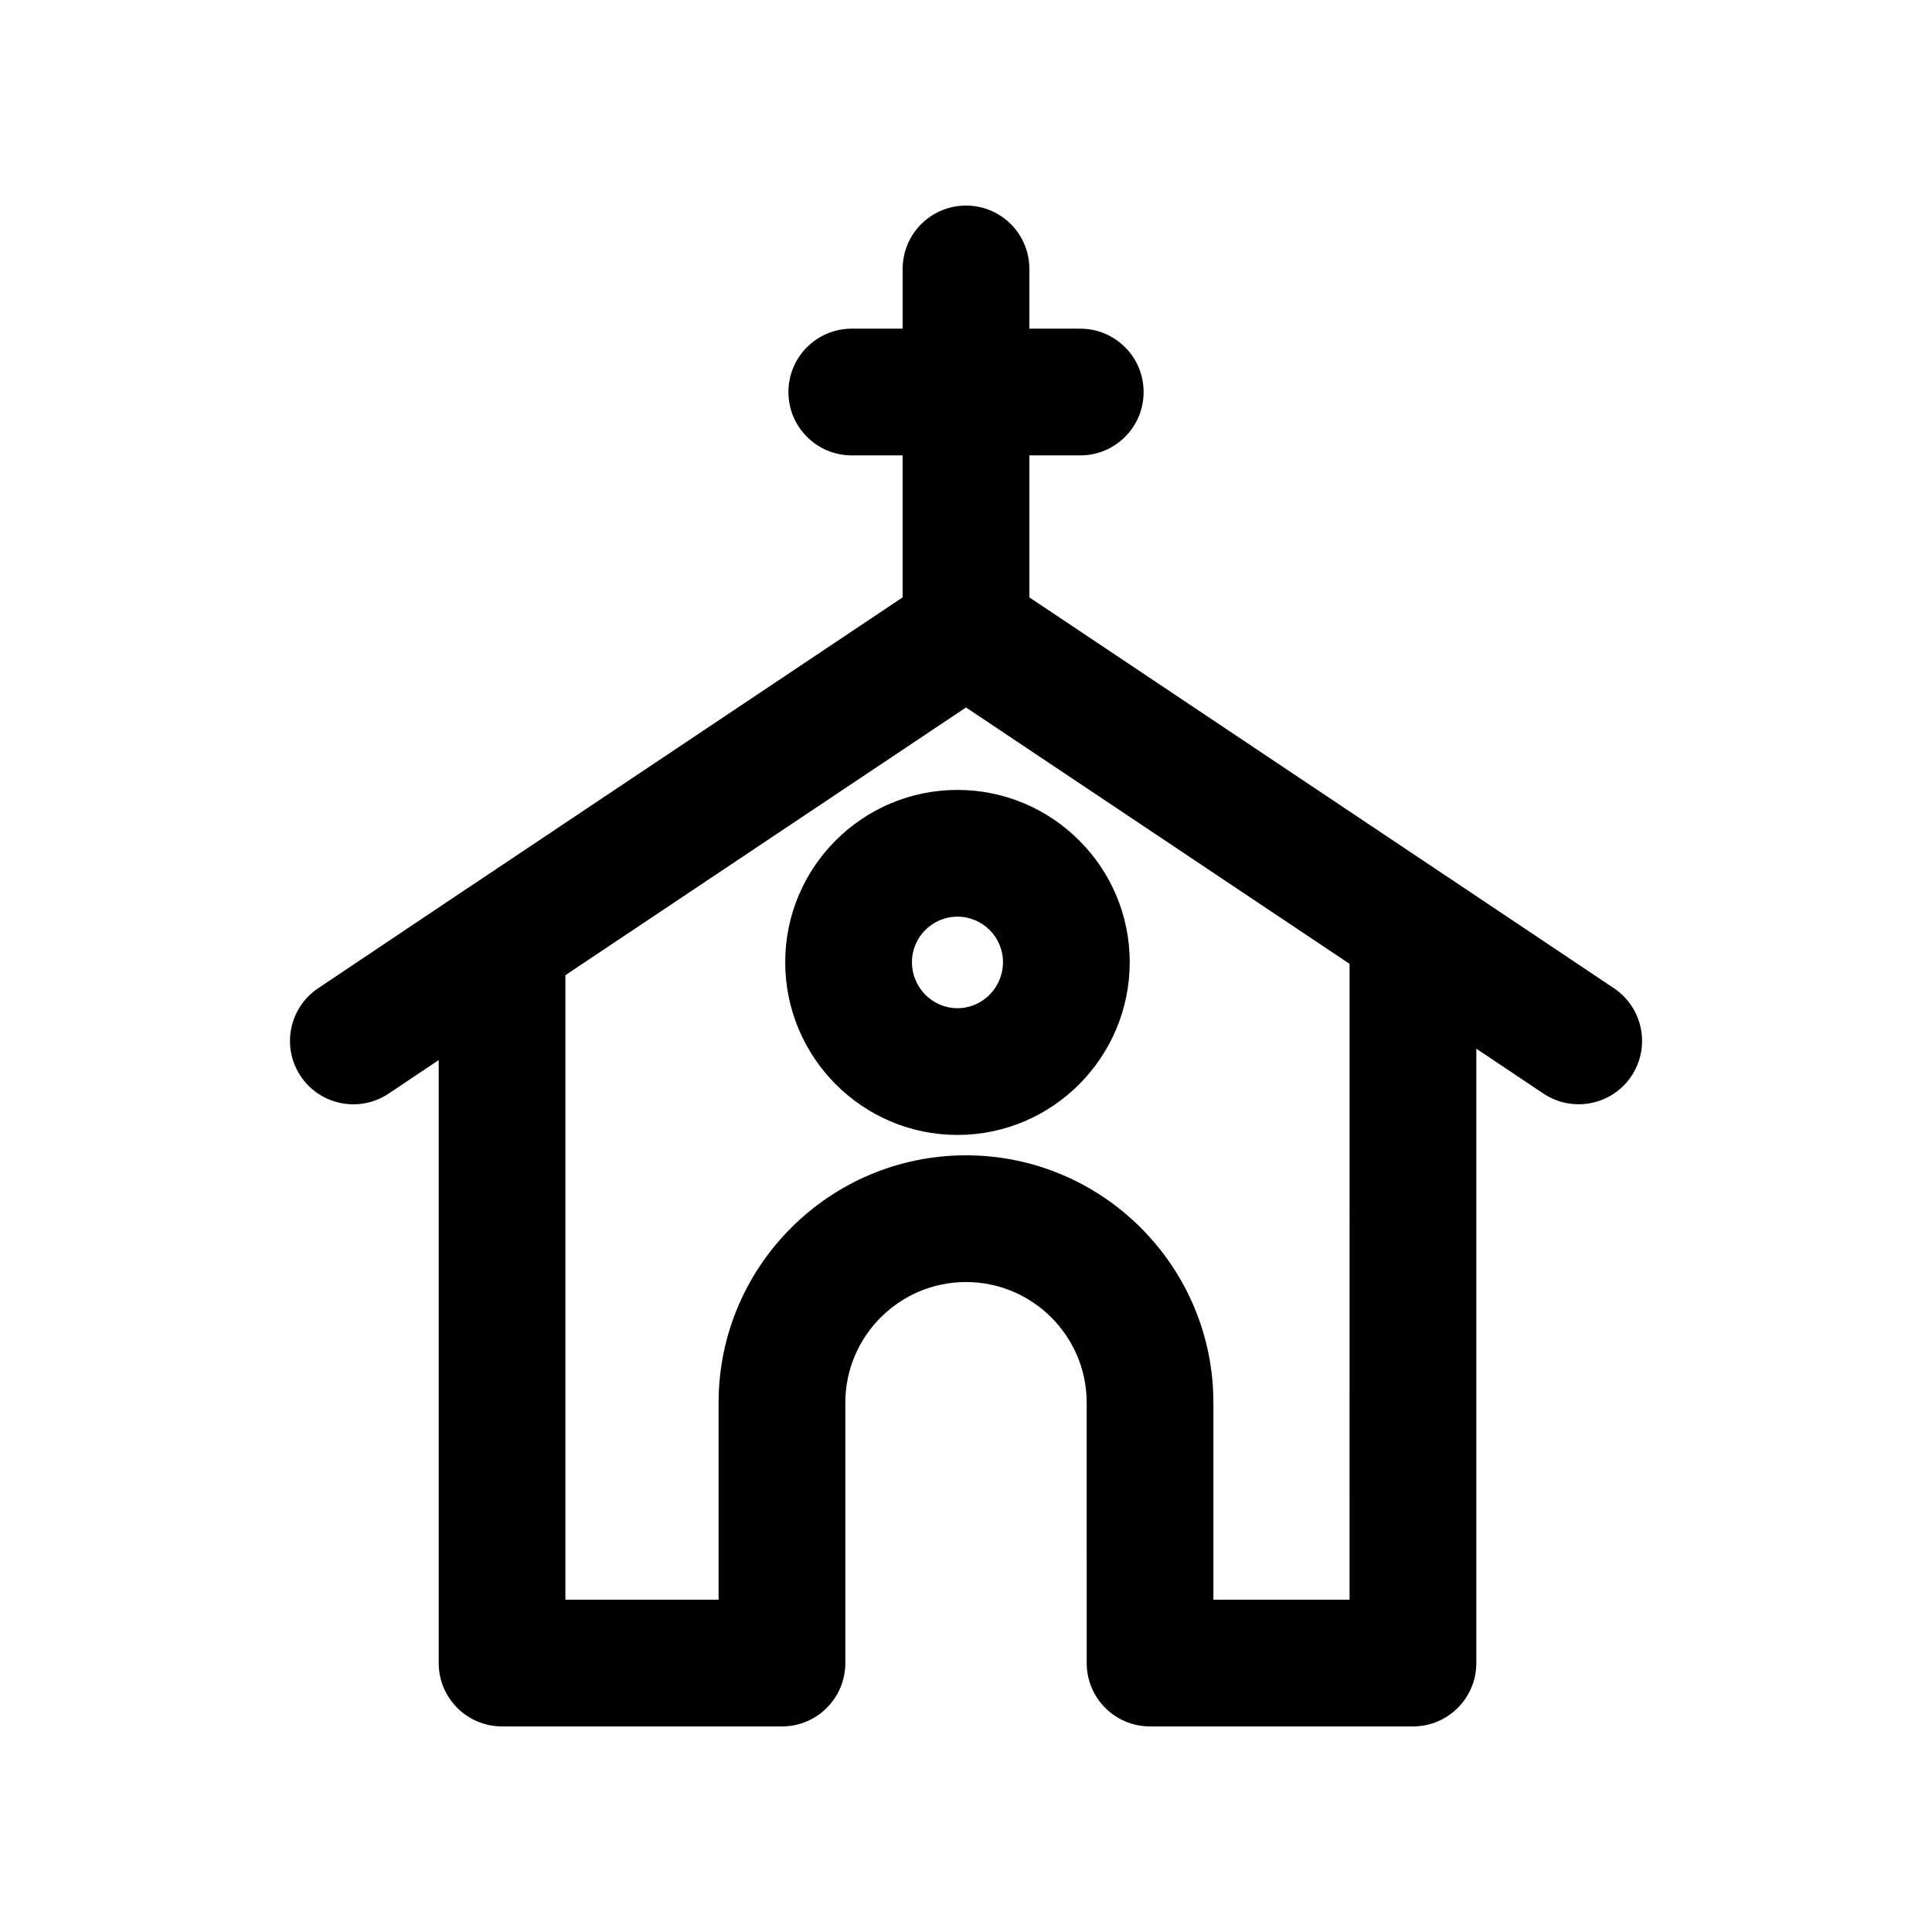
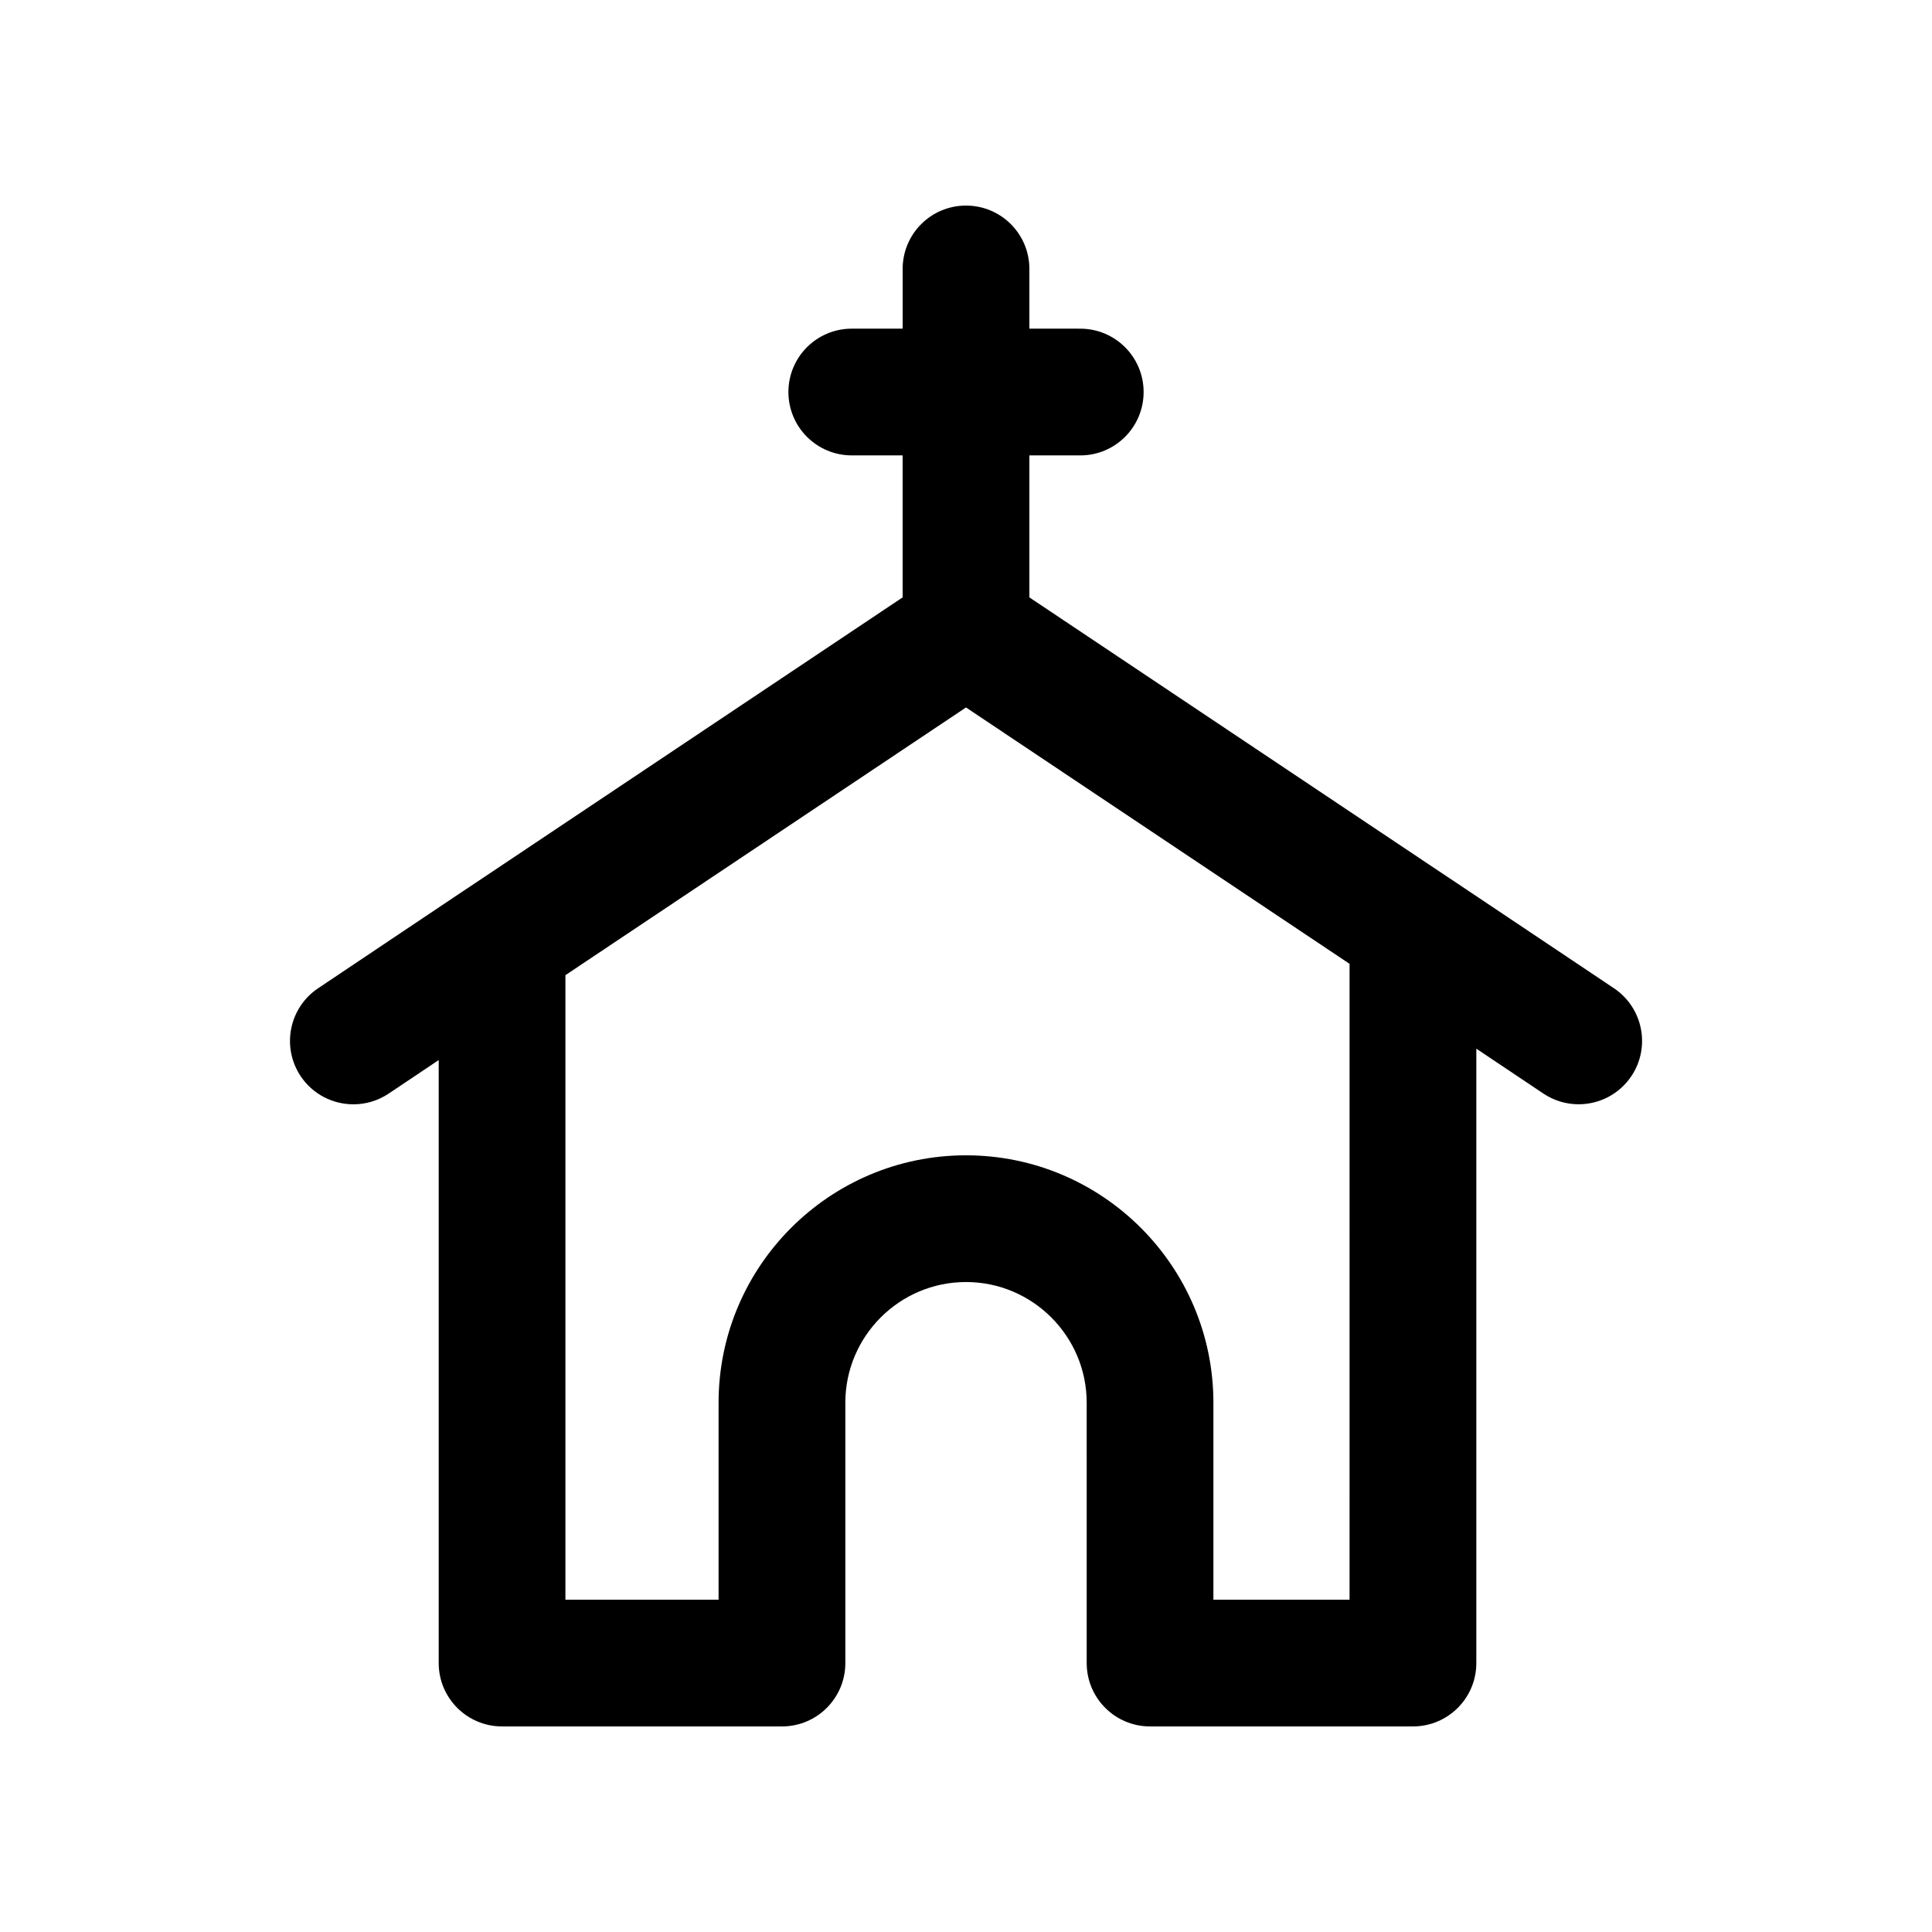
<svg xmlns="http://www.w3.org/2000/svg" fill="#000000" width="800px" height="800px" version="1.1" viewBox="144 144 512 512">
  <g>
    <path d="m527.79 376.5c-0.012-0.008-0.031-0.008-0.043-0.016l-110.95-74.172v-37.625h13.48c9.281 0 16.793-7.512 16.793-16.793s-7.512-16.793-16.793-16.793l-13.48-0.004v-15.824c0-9.281-7.512-16.793-16.793-16.793s-16.793 7.512-16.793 16.793v15.824h-13.48c-9.281 0-16.793 7.512-16.793 16.793s7.512 16.793 16.793 16.793l13.477 0.004v37.625l-115.46 77.176c-0.012 0.008-0.031 0.008-0.043 0.016l-39.41 26.402c-7.707 5.168-9.758 15.598-4.609 23.305 3.246 4.84 8.562 7.445 13.973 7.445 3.215 0 6.461-0.918 9.332-2.836l13.27-8.891v159.8c0 9.281 7.512 16.793 16.793 16.793h74.176c9.281 0 16.793-7.512 16.793-16.793v-68.996c0-17.629 14.352-31.98 31.98-31.98s31.98 14.352 31.98 31.98l0.004 68.996c0 9.281 7.512 16.793 16.793 16.793h69.668c9.281 0 16.793-7.512 16.793-16.793v-162.82l17.777 11.902c2.871 1.918 6.117 2.836 9.332 2.836 5.41 0 10.727-2.609 13.973-7.445 5.168-7.707 3.098-18.137-4.609-23.305zm-26.145 191.44h-36.082v-52.203c0-36.16-29.406-65.566-65.566-65.566s-65.566 29.406-65.566 65.566v52.203h-40.59v-165.51l106.16-70.945 101.65 67.945z" />
-     <path d="m352.09 398.98c0 25.258 20.469 45.789 45.641 45.789 25.176 0 45.656-20.531 45.656-45.789 0-25.176-20.484-45.641-45.656-45.641s-45.641 20.469-45.641 45.641zm57.711 0c0 6.723-5.41 12.203-12.07 12.203-6.641 0-12.055-5.477-12.055-12.203 0-6.641 5.41-12.055 12.055-12.055 6.66 0 12.07 5.414 12.07 12.055z" />
  </g>
</svg>